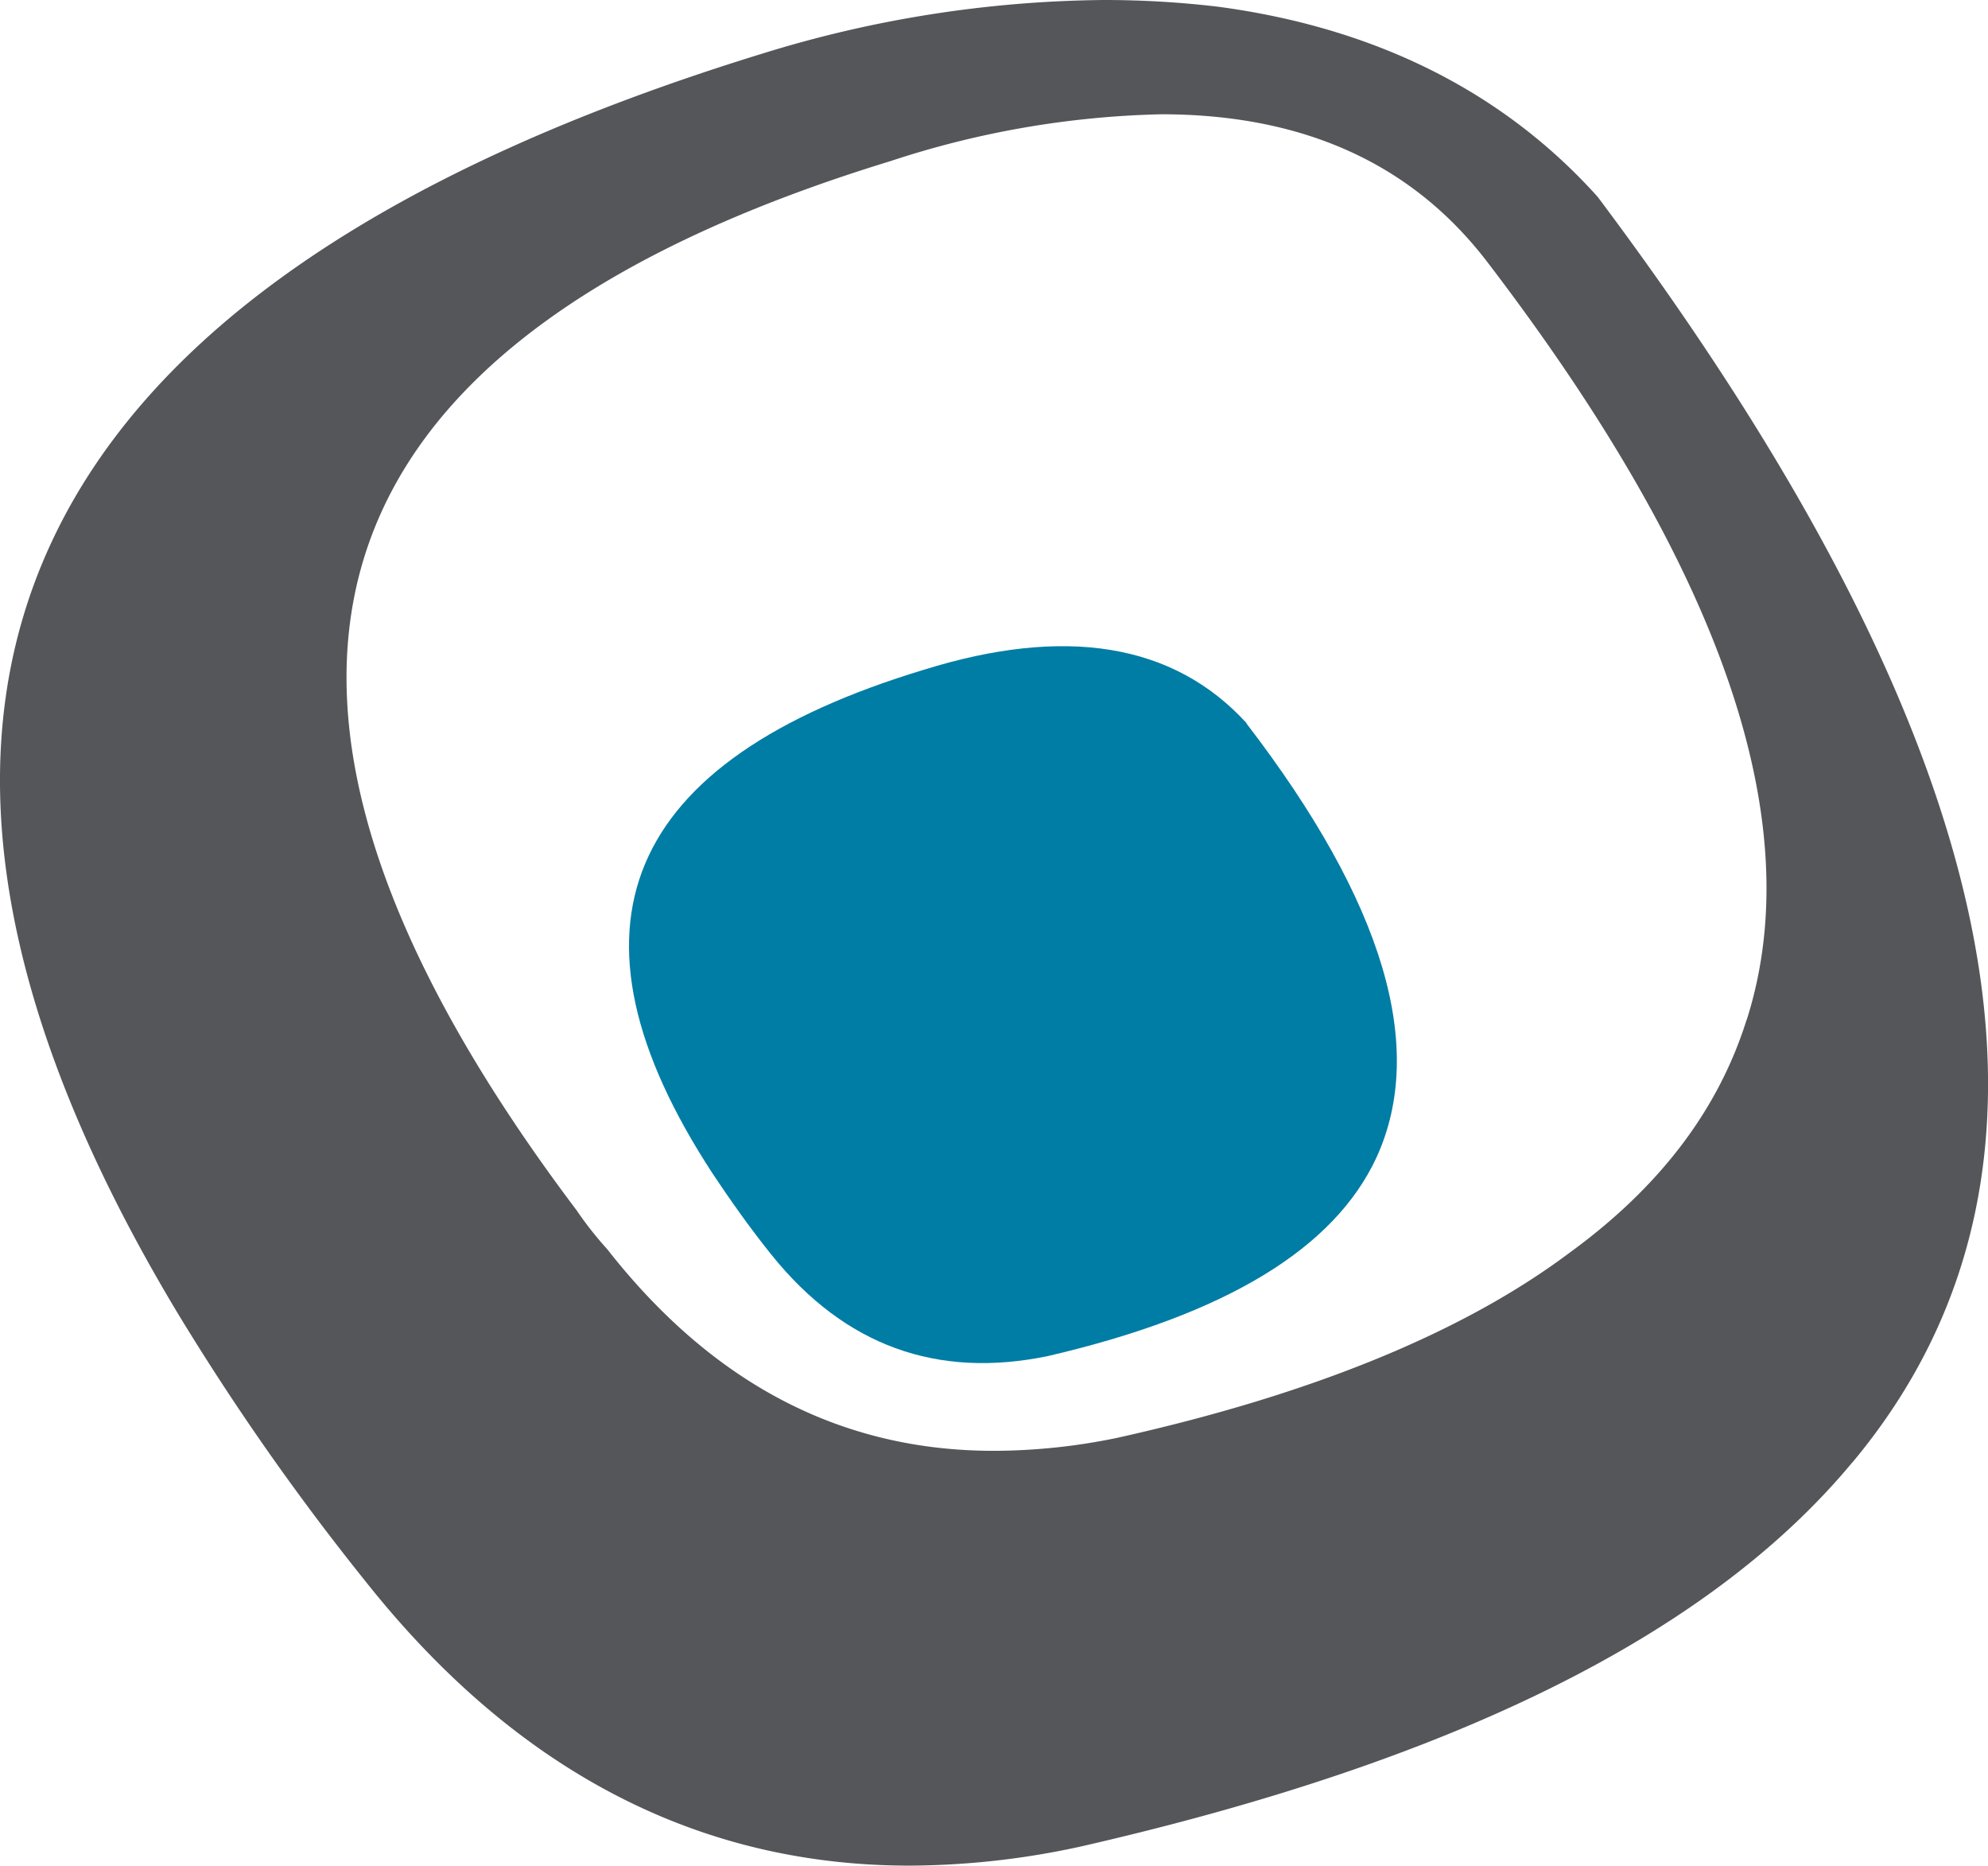
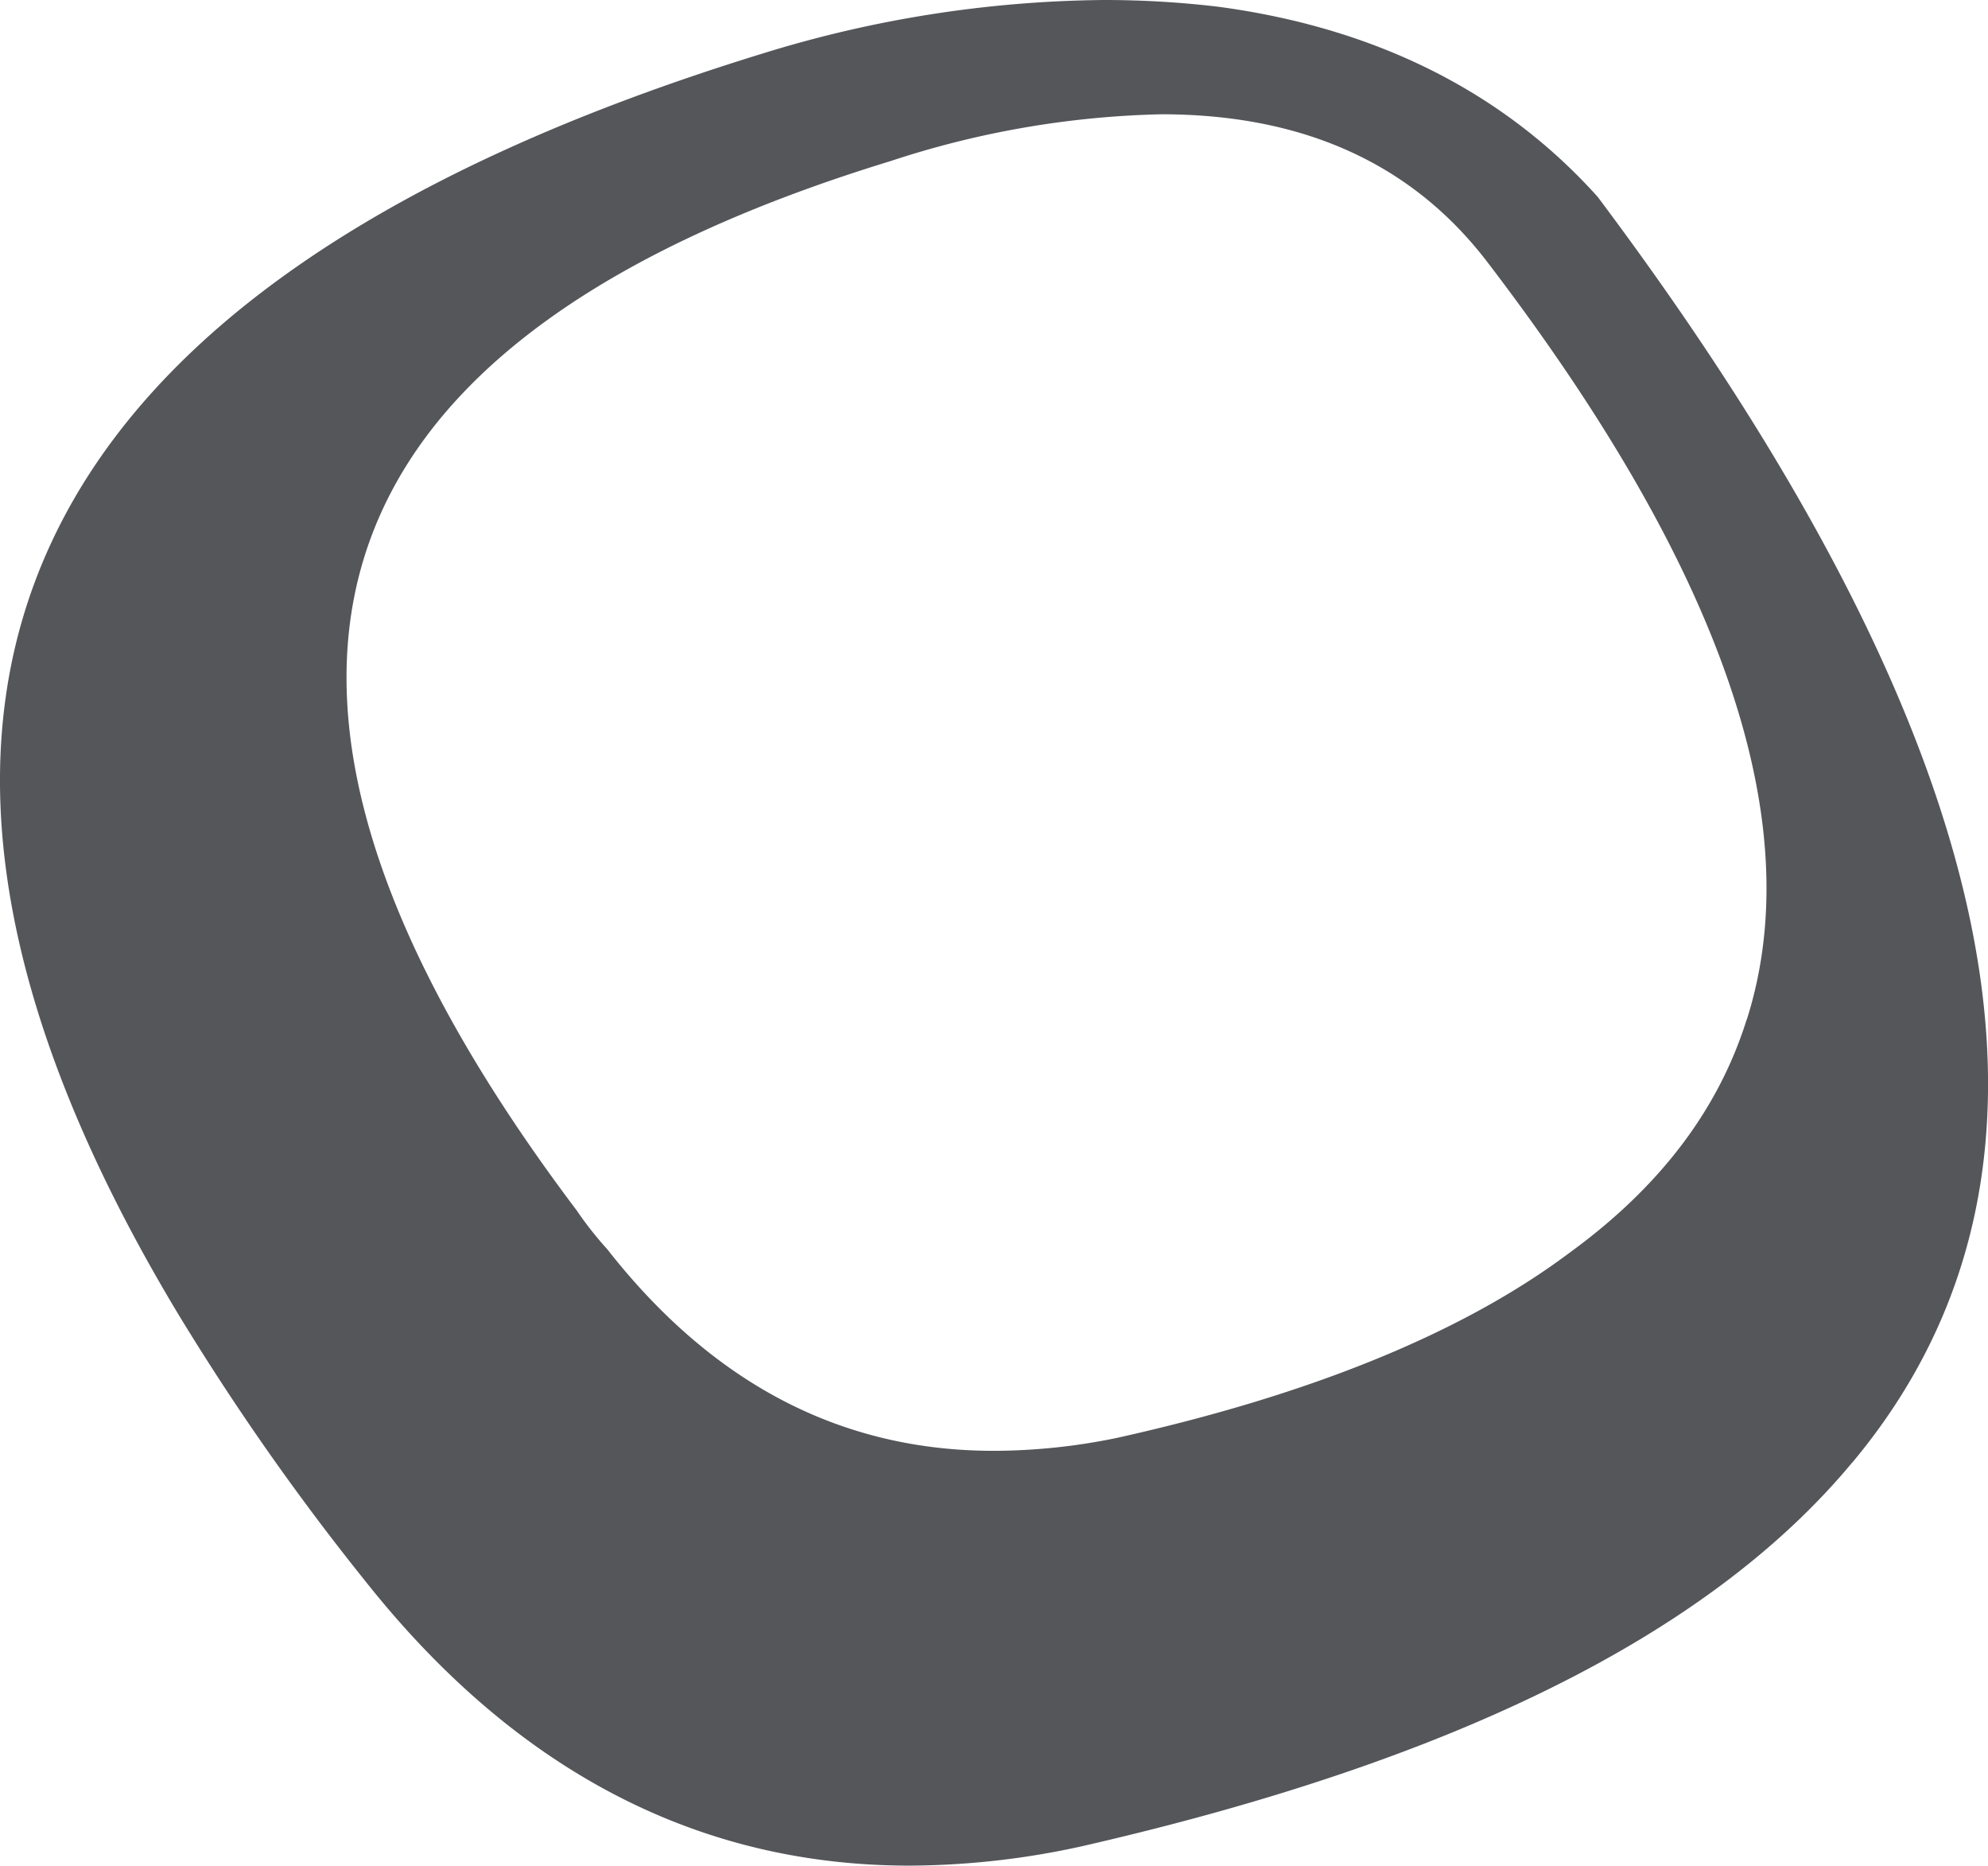
<svg xmlns="http://www.w3.org/2000/svg" viewBox="0 0 152.78 143.34">
  <defs>
    <style>.cls-1{fill:#54565a;}.cls-2{fill:#007da5;}</style>
  </defs>
  <g id="Capa_2" data-name="Capa 2">
    <g id="Capa_1-2" data-name="Capa 1">
      <path class="cls-1" d="M134.23,78.35c-2.18,6.94-6.69,12.88-13.66,17.94-8.13,6.08-19.74,10.85-34.7,14.18a47,47,0,0,1-9.51,1c-11.63,0-21.54-5.08-29.7-15.5C45.78,95,45,94,44.32,93Q-.56,33.49,68.43,12.38a71.27,71.27,0,0,1,20.81-3.6q16.32,0,25,11.27,27.23,35.58,20,58.3m8.13,34q28.09-33.64-19.59-97.23C115.48,7,105.62,2.11,93.56.51A74.06,74.06,0,0,0,84.82,0,91.14,91.14,0,0,0,58.55,4.13c-57.8,17.79-72.9,50.2-44.88,96.79a191.78,191.78,0,0,0,14.39,20.54C39.58,136,53.58,143.34,69.9,143.34a62.26,62.26,0,0,0,13.21-1.48c28.46-6.51,48.21-16.2,59.25-29.51" />
-       <path class="cls-2" d="M95.81,55.57c-5.64-6.18-14-7.47-24.78-4.12C47.87,58.44,42.4,71.3,54.8,90.22c1.27,1.9,2.73,4,4.49,6.19,5.63,7,12.72,9.54,21.24,7.78,13.67-3.18,22-8.25,25.25-15.25,3.86-8.42.63-19.54-10-33.37" />
    </g>
  </g>
</svg>